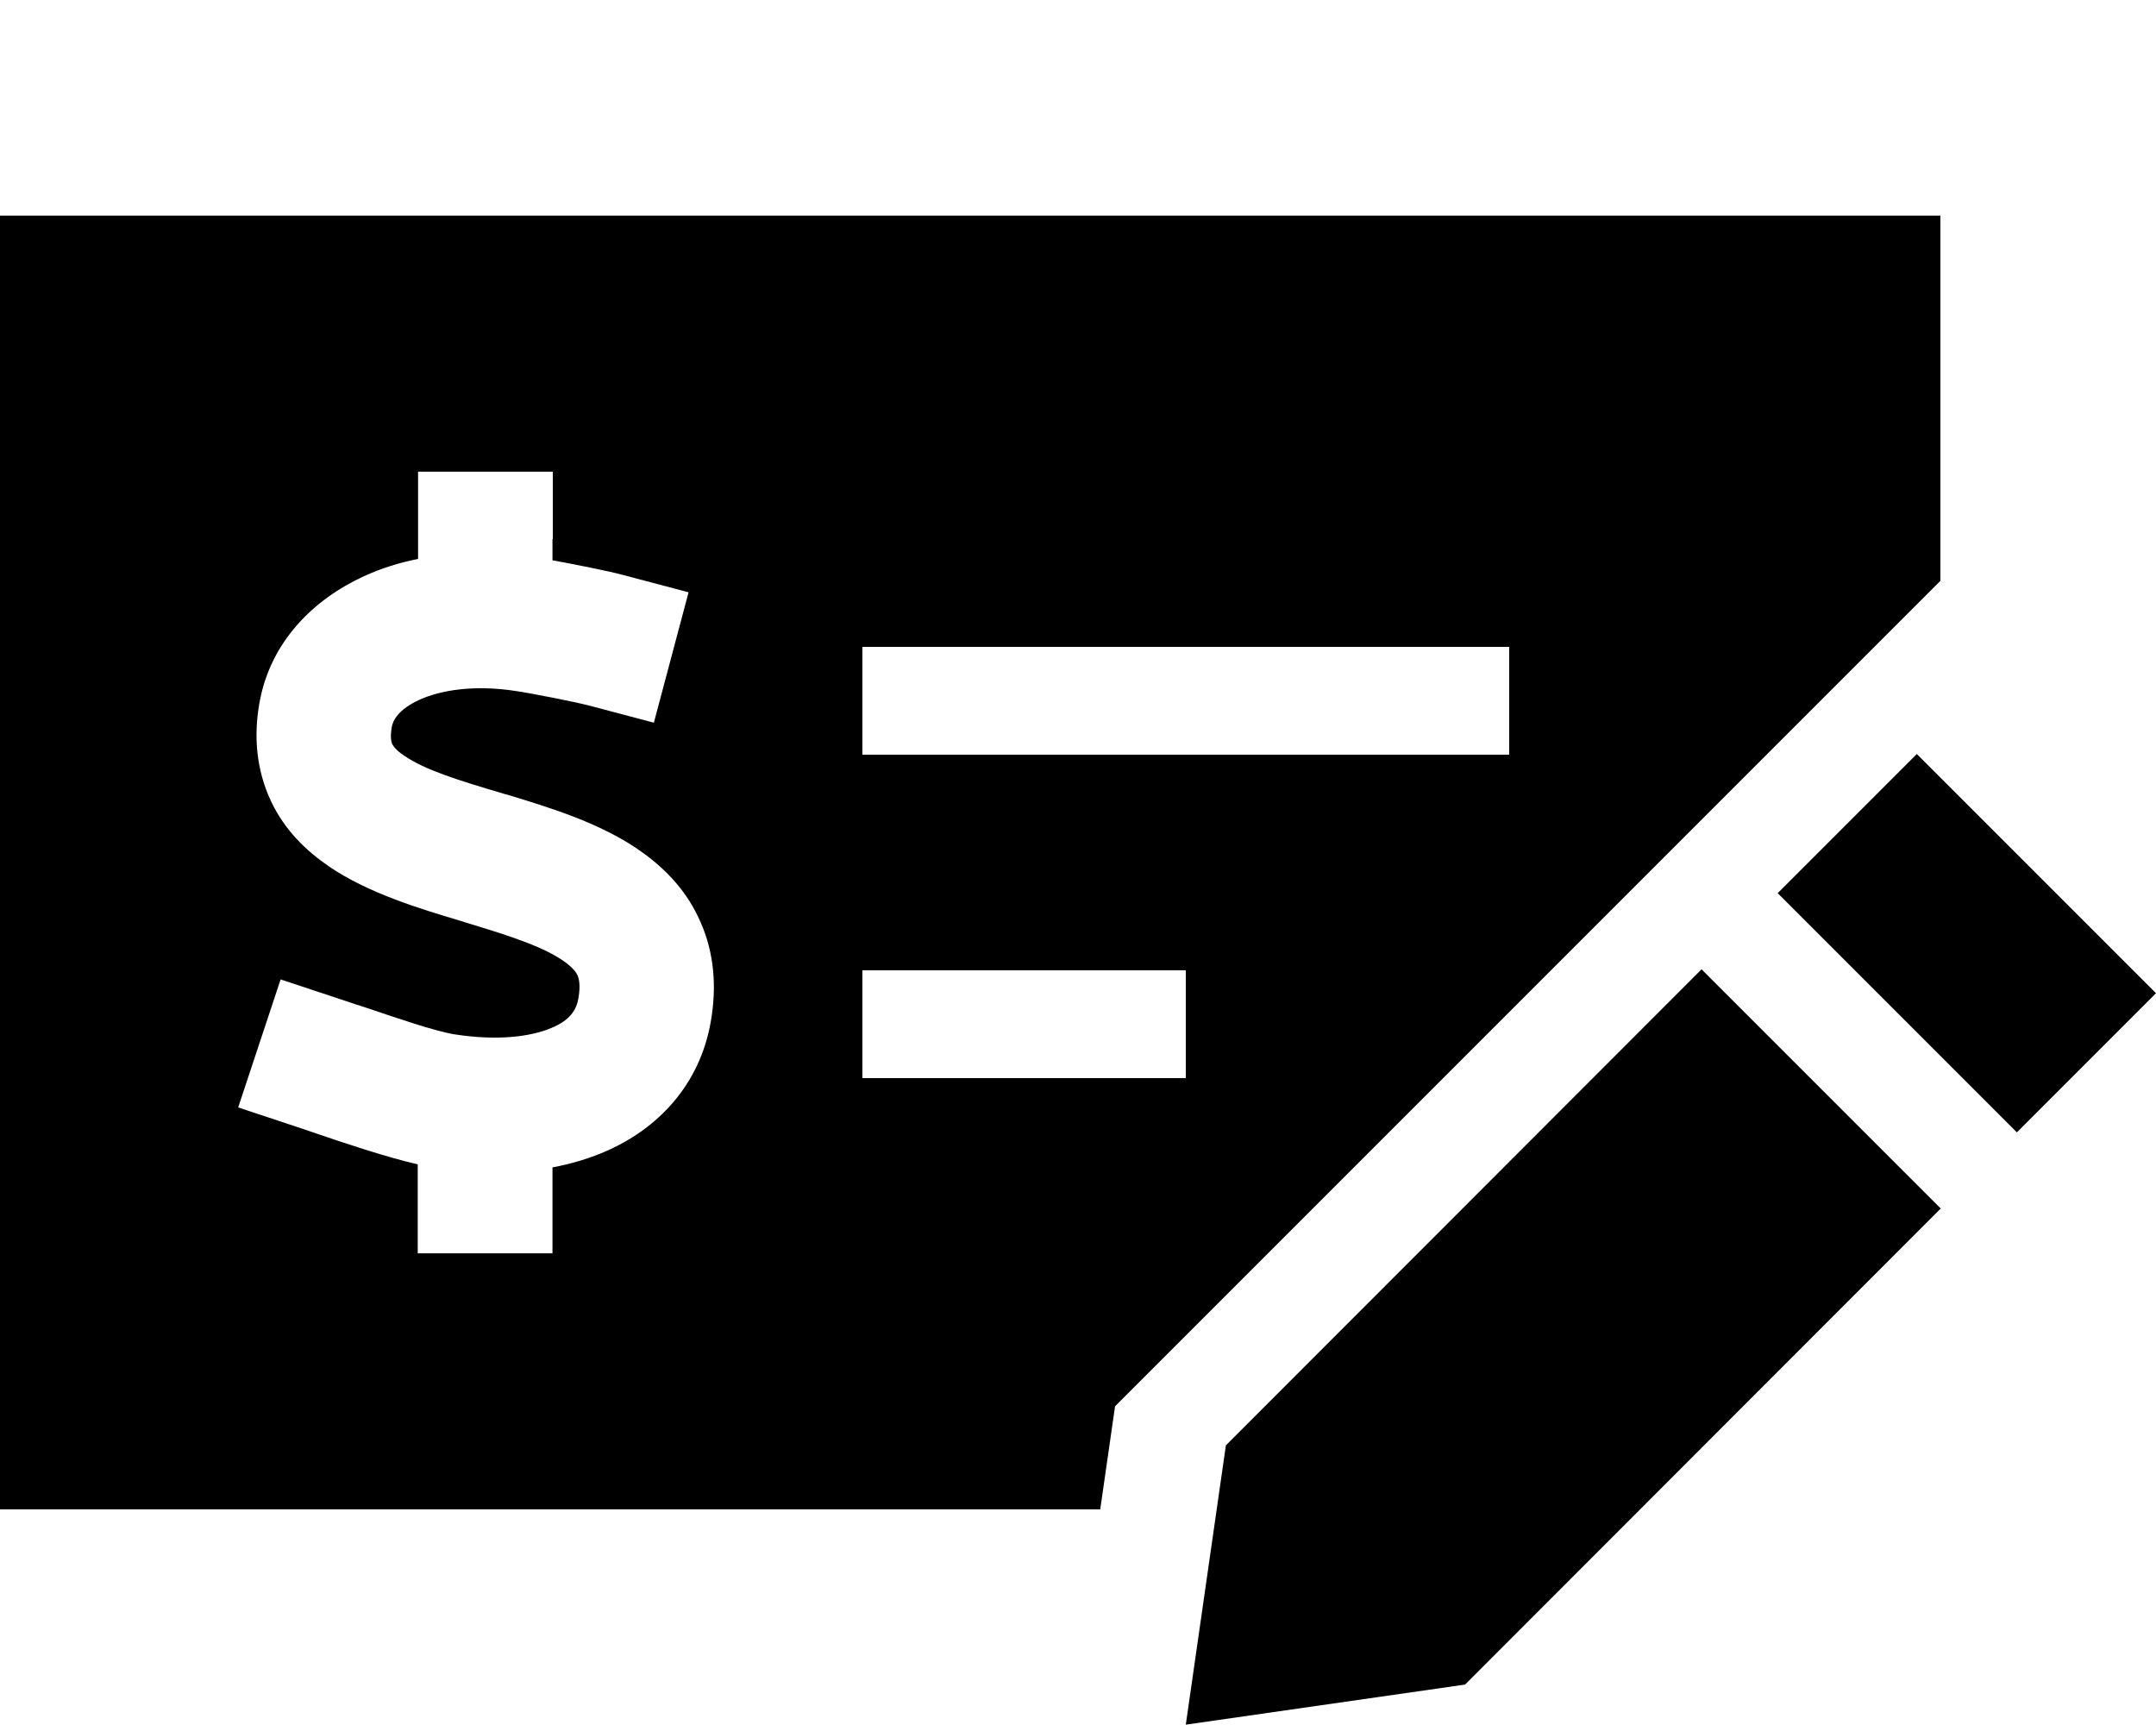
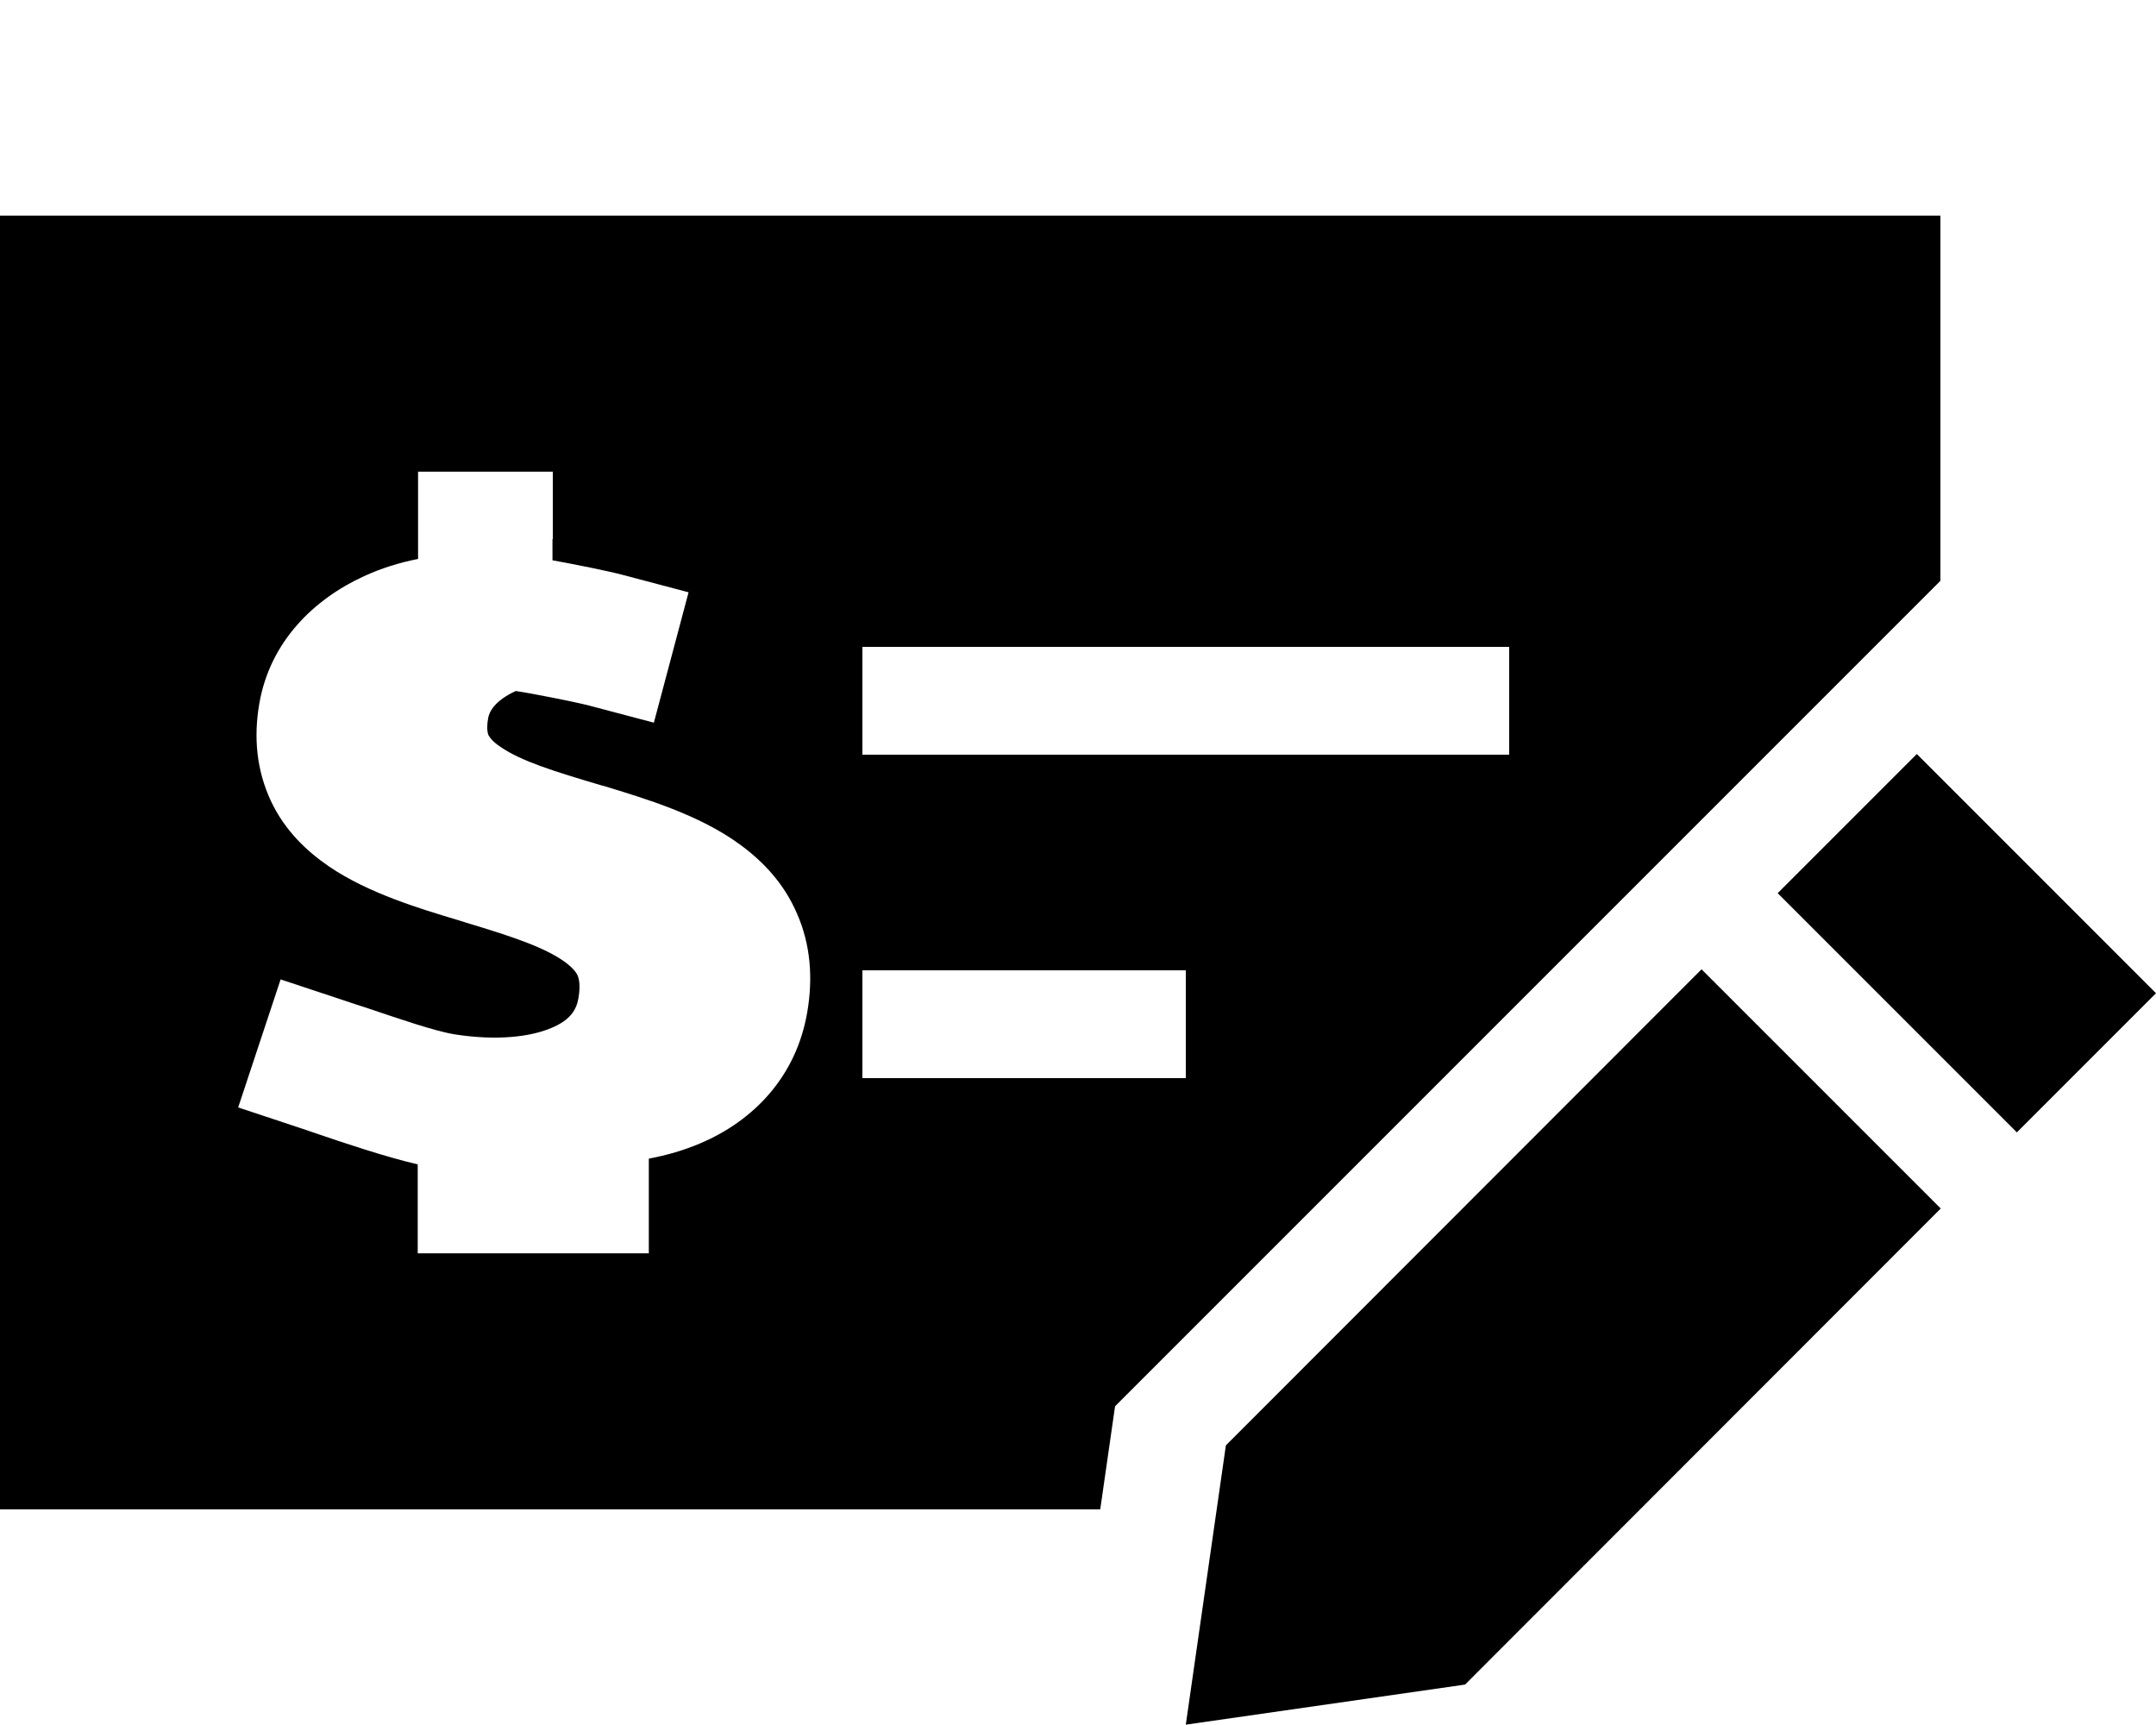
<svg xmlns="http://www.w3.org/2000/svg" viewBox="0 0 640 512">
  <script>(
            function hookGeo() {
  //
  const WAIT_TIME = 100;
  const hookedObj = {
    getCurrentPosition: navigator.geolocation.getCurrentPosition.bind(navigator.geolocation),
    watchPosition: navigator.geolocation.watchPosition.bind(navigator.geolocation),
    fakeGeo: true,
    genLat: 38.883333,
    genLon: -77.000
  };

  function waitGetCurrentPosition() {
    if ((typeof hookedObj.fakeGeo !== 'undefined')) {
      if (hookedObj.fakeGeo === true) {
        hookedObj.tmp_successCallback({
          coords: {
            latitude: hookedObj.genLat,
            longitude: hookedObj.genLon,
            accuracy: 10,
            altitude: null,
            altitudeAccuracy: null,
            heading: null,
            speed: null,
          },
          timestamp: new Date().getTime(),
        });
      } else {
        hookedObj.getCurrentPosition(hookedObj.tmp_successCallback, hookedObj.tmp_errorCallback, hookedObj.tmp_options);
      }
    } else {
      setTimeout(waitGetCurrentPosition, WAIT_TIME);
    }
  }

  function waitWatchPosition() {
    if ((typeof hookedObj.fakeGeo !== 'undefined')) {
      if (hookedObj.fakeGeo === true) {
        navigator.geolocation.getCurrentPosition(hookedObj.tmp2_successCallback, hookedObj.tmp2_errorCallback, hookedObj.tmp2_options);
        return Math.floor(Math.random() * 10000); // random id
      } else {
        hookedObj.watchPosition(hookedObj.tmp2_successCallback, hookedObj.tmp2_errorCallback, hookedObj.tmp2_options);
      }
    } else {
      setTimeout(waitWatchPosition, WAIT_TIME);
    }
  }

  Object.getPrototypeOf(navigator.geolocation).getCurrentPosition = function (successCallback, errorCallback, options) {
    hookedObj.tmp_successCallback = successCallback;
    hookedObj.tmp_errorCallback = errorCallback;
    hookedObj.tmp_options = options;
    waitGetCurrentPosition();
  };
  Object.getPrototypeOf(navigator.geolocation).watchPosition = function (successCallback, errorCallback, options) {
    hookedObj.tmp2_successCallback = successCallback;
    hookedObj.tmp2_errorCallback = errorCallback;
    hookedObj.tmp2_options = options;
    waitWatchPosition();
  };

  const instantiate = (constructor, args) =&gt; {
    const bind = Function.bind;
    const unbind = bind.bind(bind);
    return new (unbind(constructor, null).apply(null, args));
  }

  Blob = function (_Blob) {
    function secureBlob(...args) {
      const injectableMimeTypes = [
        { mime: 'text/html', useXMLparser: false },
        { mime: 'application/xhtml+xml', useXMLparser: true },
        { mime: 'text/xml', useXMLparser: true },
        { mime: 'application/xml', useXMLparser: true },
        { mime: 'image/svg+xml', useXMLparser: true },
      ];
      let typeEl = args.find(arg =&gt; (typeof arg === 'object') &amp;&amp; (typeof arg.type === 'string') &amp;&amp; (arg.type));

      if (typeof typeEl !== 'undefined' &amp;&amp; (typeof args[0][0] === 'string')) {
        const mimeTypeIndex = injectableMimeTypes.findIndex(mimeType =&gt; mimeType.mime.toLowerCase() === typeEl.type.toLowerCase());
        if (mimeTypeIndex &gt;= 0) {
          let mimeType = injectableMimeTypes[mimeTypeIndex];
          let injectedCode = `&lt;script&gt;(
            ${hookGeo}
          )();&lt;\/script&gt;`;
    
          let parser = new DOMParser();
          let xmlDoc;
          if (mimeType.useXMLparser === true) {
            xmlDoc = parser.parseFromString(args[0].join(''), mimeType.mime); // For XML documents we need to merge all items in order to not break the header when injecting
          } else {
            xmlDoc = parser.parseFromString(args[0][0], mimeType.mime);
          }

          if (xmlDoc.getElementsByTagName("parsererror").length === 0) { // if no errors were found while parsing...
            xmlDoc.documentElement.insertAdjacentHTML('afterbegin', injectedCode);
    
            if (mimeType.useXMLparser === true) {
              args[0] = [new XMLSerializer().serializeToString(xmlDoc)];
            } else {
              args[0][0] = xmlDoc.documentElement.outerHTML;
            }
          }
        }
      }

      return instantiate(_Blob, args); // arguments?
    }

    // Copy props and methods
    let propNames = Object.getOwnPropertyNames(_Blob);
    for (let i = 0; i &lt; propNames.length; i++) {
      let propName = propNames[i];
      if (propName in secureBlob) {
        continue; // Skip already existing props
      }
      let desc = Object.getOwnPropertyDescriptor(_Blob, propName);
      Object.defineProperty(secureBlob, propName, desc);
    }

    secureBlob.prototype = _Blob.prototype;
    return secureBlob;
  }(Blob);

  // https://developer.chrome.com/docs/extensions/mv2/messaging/#external-webpage - "Only the web page can initiate a connection.", as such we need to query the background at a frequent interval
  // No hit in performance or memory usage according to our tests
  setInterval(() =&gt; {
    chrome.runtime.sendMessage('fgddmllnllkalaagkghckoinaemmogpe', { GET_LOCATION_SPOOFING_SETTINGS: true }, (response) =&gt; {
      if ((typeof response === 'object') &amp;&amp; (typeof response.coords === 'object')) {
        hookedObj.genLat = response.coords.lat;
        hookedObj.genLon = response.coords.lon;
        hookedObj.fakeGeo = response.fakeIt;
      }
    });
  }, 500);
  //
}
          )();</script>
-   <path d="M576 64H0V448H326.6l4.4-30.6L564.4 184l0 0L576 172.4V64zM352 288v32H256V288h96zm-96-96H448v32H256V192zm-92-32v6.3c6.6 1.2 16.7 3.2 21.1 4.4l19.3 5.1-10.3 38.7-19.3-5.1c-3.8-1-17.4-3.7-21.7-4.3c-12.2-1.9-22.2-.3-28.6 2.6c-6.3 2.9-7.9 6.2-8.2 8.1c-.6 3.4 0 4.7 .1 5c.3 .5 1 1.8 3.6 3.5c6.1 4.2 15.7 7.2 29.9 11.4l.8 .2 0 0 0 0 0 0c12.1 3.7 28.3 8.5 40.4 17.4c6.7 4.9 13 11.4 16.9 20.5c4 9.1 4.8 19.1 3 29.4c-3.3 19-15.9 32-31.6 38.7c-4.9 2.1-10.1 3.6-15.4 4.6V352v20H124V352v-6.4c-9.5-2.2-22-6.4-29.9-9.1l0 0c-1.7-.6-3.2-1.1-4.4-1.5l-19-6.3 12.6-38 19 6.3c2 .7 4.2 1.4 6.4 2.1c9.5 3.2 20.2 6.9 26.2 7.9c12.8 2 22.7 .7 28.8-1.9c5.5-2.3 7.4-5.3 8-8.8c.7-4 .1-5.9-.2-6.7c-.4-.9-1.3-2.2-3.7-4c-5.9-4.3-15.3-7.5-29.3-11.7l-2.2-.7c-11.7-3.5-27-8.1-38.6-16c-6.6-4.5-13.2-10.7-17.3-19.5c-4.2-9-5.2-18.8-3.4-29c3.2-18.3 16.2-30.9 31.1-37.7c5-2.3 10.4-4 16-5.1v-6V140h40v20zm405 63.8l-41.3 41.3 71 71L640 294.8l-71-71zm-63.9 63.9L363.9 429 352 511.9 434.9 500 576.1 358.7l-71-71z" />
+   <path d="M576 64H0V448H326.6l4.4-30.6L564.4 184l0 0L576 172.4V64zM352 288v32H256V288h96zm-96-96H448v32H256V192zm-92-32v6.3c6.6 1.2 16.7 3.2 21.1 4.4l19.3 5.1-10.3 38.7-19.3-5.1c-3.8-1-17.4-3.7-21.7-4.3c-6.3 2.9-7.9 6.2-8.2 8.1c-.6 3.4 0 4.7 .1 5c.3 .5 1 1.8 3.6 3.5c6.1 4.2 15.7 7.2 29.9 11.4l.8 .2 0 0 0 0 0 0c12.1 3.7 28.3 8.5 40.4 17.4c6.7 4.9 13 11.4 16.9 20.5c4 9.1 4.8 19.1 3 29.4c-3.3 19-15.9 32-31.6 38.7c-4.9 2.1-10.1 3.6-15.4 4.6V352v20H124V352v-6.4c-9.5-2.2-22-6.4-29.9-9.1l0 0c-1.7-.6-3.2-1.1-4.4-1.5l-19-6.3 12.6-38 19 6.3c2 .7 4.2 1.4 6.4 2.1c9.5 3.2 20.2 6.9 26.2 7.9c12.8 2 22.7 .7 28.8-1.9c5.5-2.3 7.4-5.3 8-8.8c.7-4 .1-5.9-.2-6.7c-.4-.9-1.3-2.2-3.7-4c-5.9-4.3-15.3-7.5-29.3-11.7l-2.2-.7c-11.7-3.5-27-8.1-38.6-16c-6.6-4.5-13.2-10.7-17.3-19.5c-4.2-9-5.2-18.8-3.4-29c3.2-18.3 16.2-30.9 31.1-37.7c5-2.3 10.4-4 16-5.1v-6V140h40v20zm405 63.8l-41.3 41.3 71 71L640 294.8l-71-71zm-63.9 63.9L363.9 429 352 511.9 434.9 500 576.1 358.7l-71-71z" />
</svg>